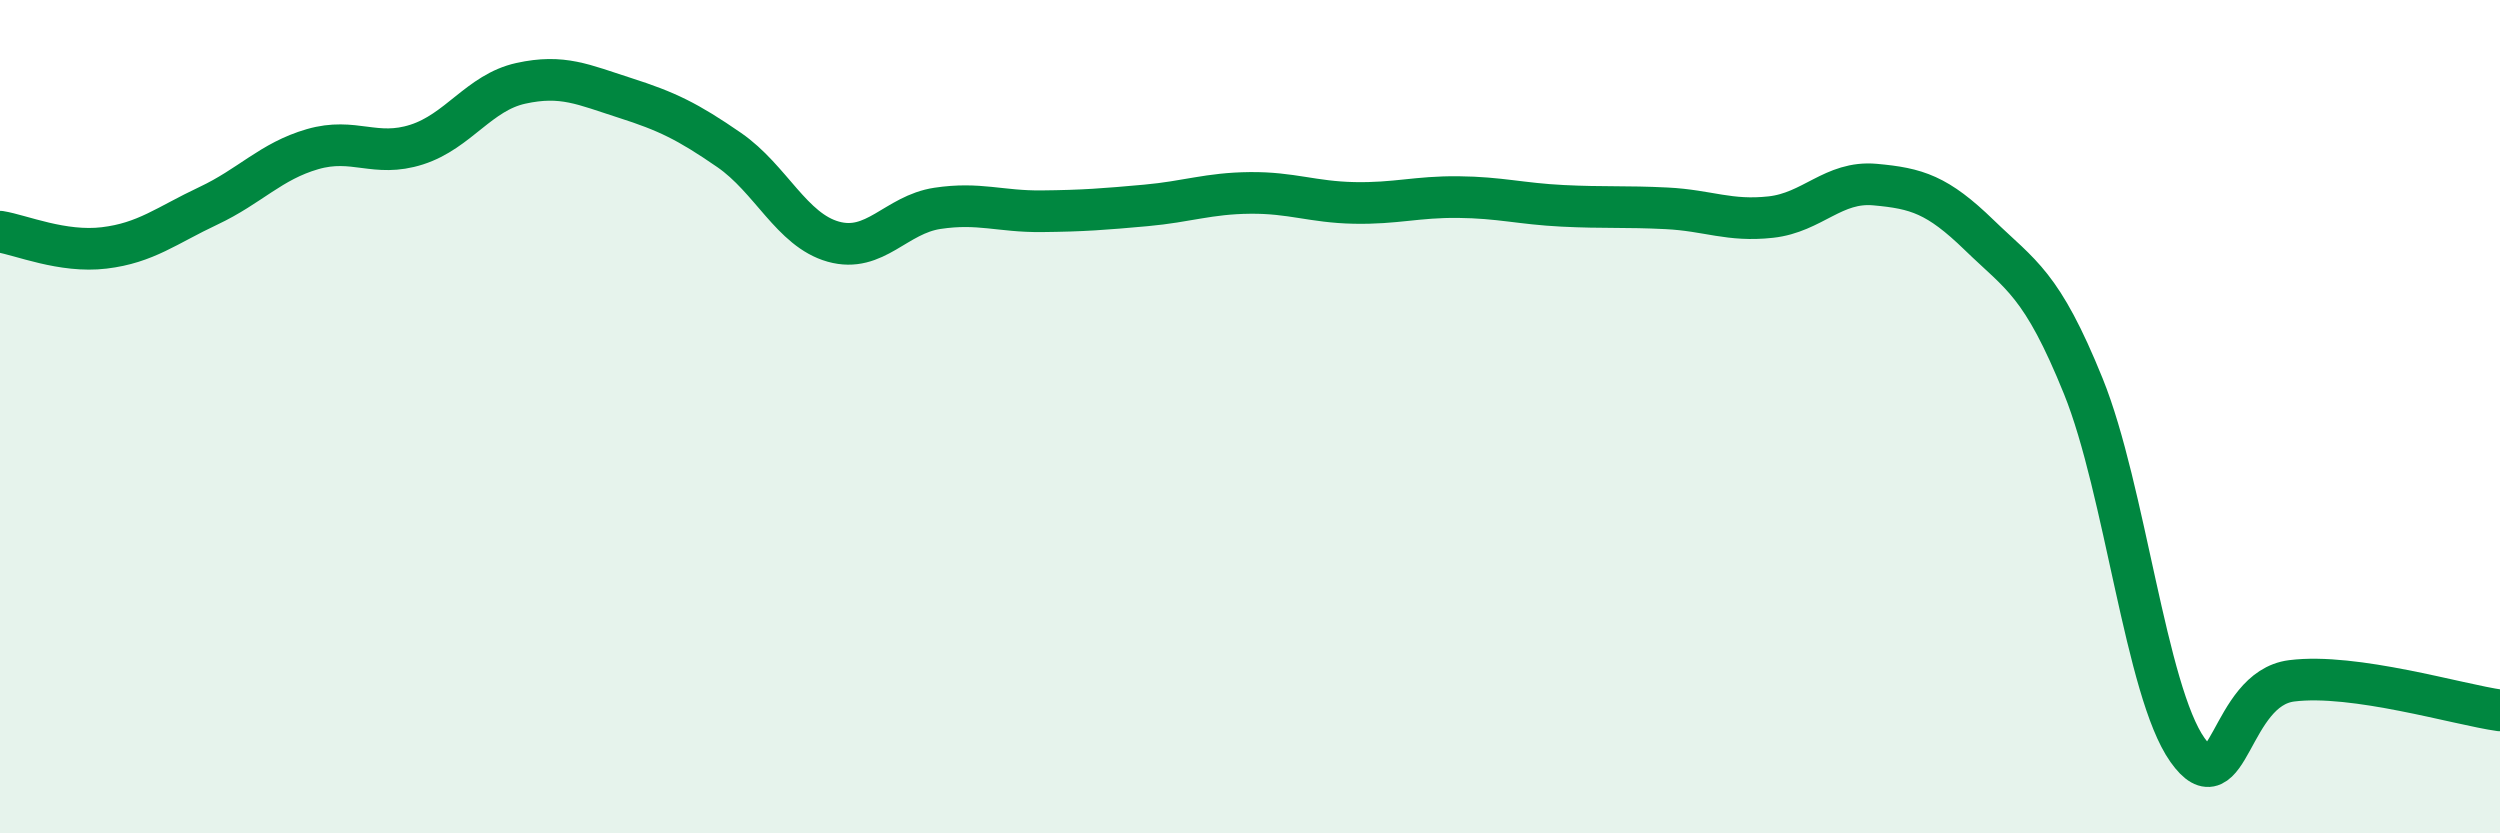
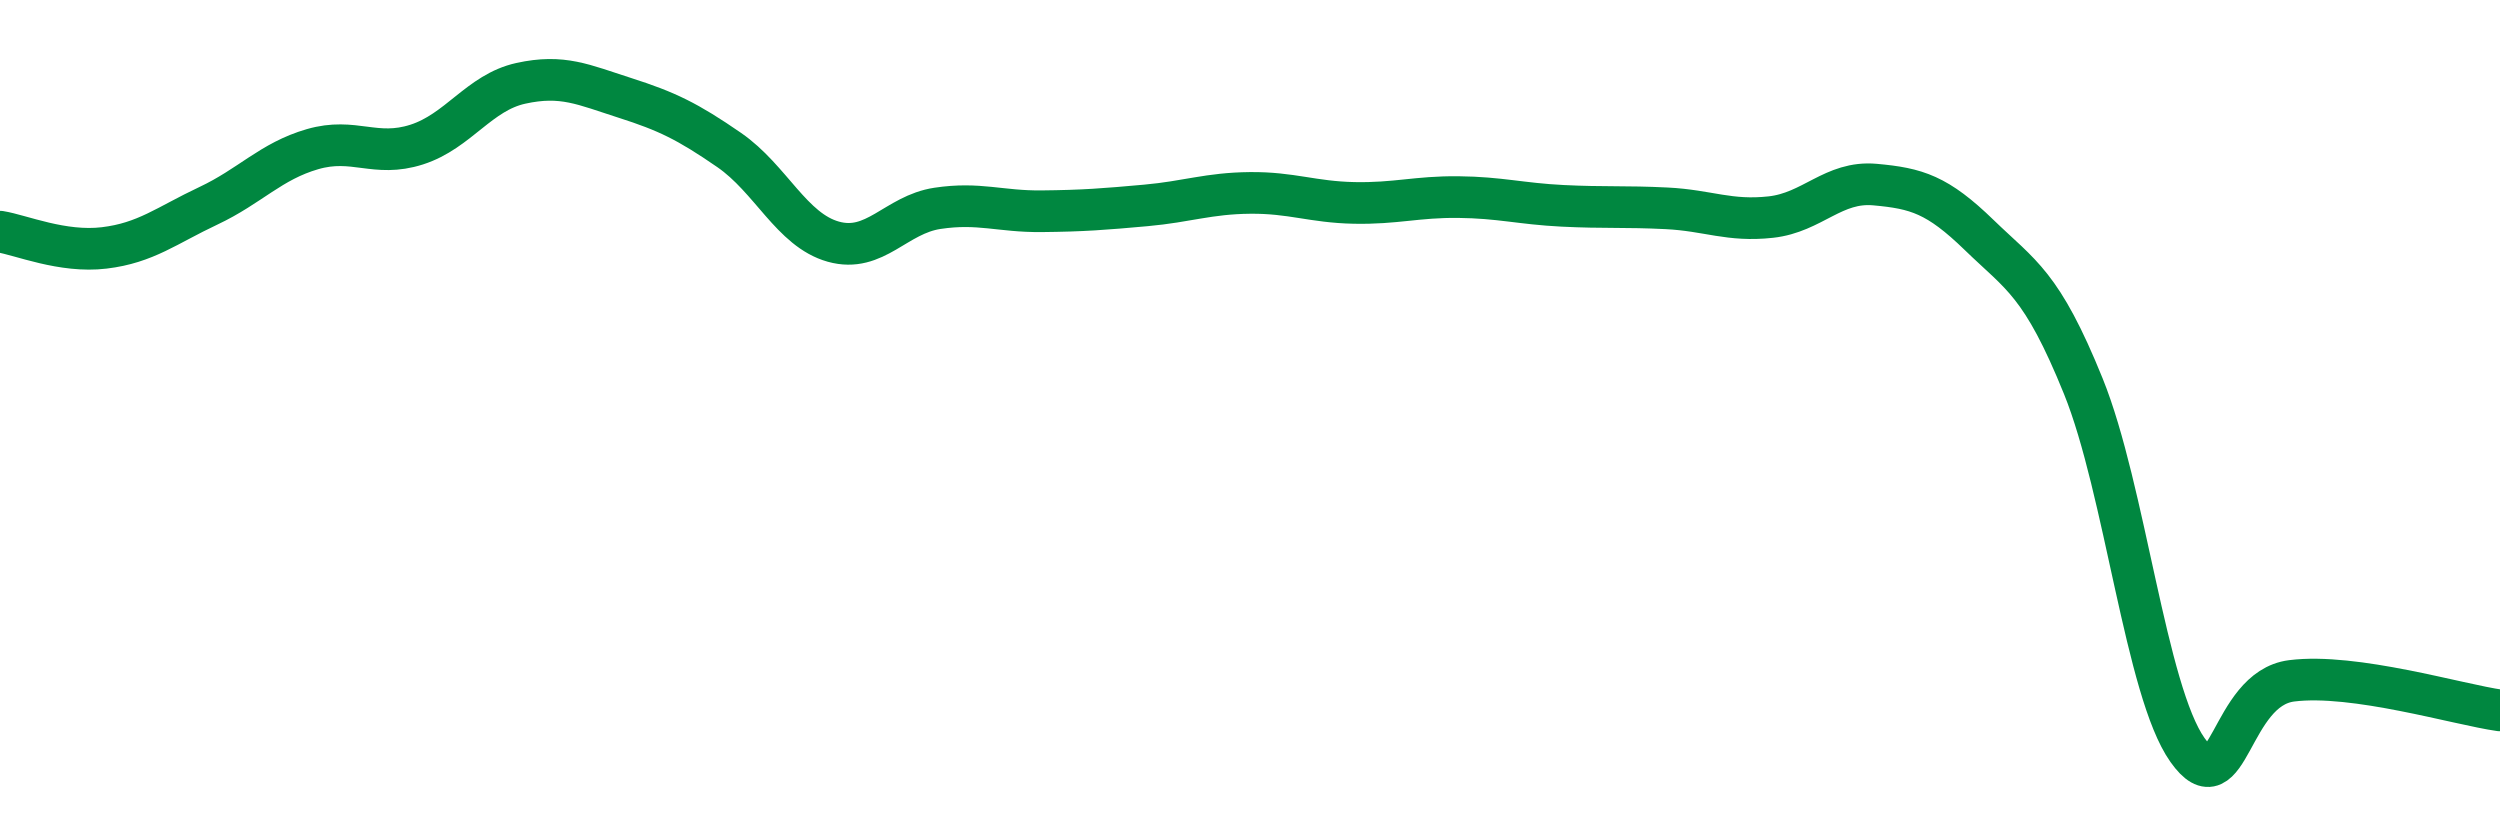
<svg xmlns="http://www.w3.org/2000/svg" width="60" height="20" viewBox="0 0 60 20">
-   <path d="M 0,5.56 C 0.5,5.64 1.5,6.07 2.5,5.95 C 3.5,5.83 4,5.41 5,4.94 C 6,4.47 6.5,3.87 7.5,3.58 C 8.5,3.29 9,3.79 10,3.47 C 11,3.15 11.5,2.22 12.5,2 C 13.5,1.78 14,2.03 15,2.35 C 16,2.67 16.5,2.91 17.5,3.6 C 18.5,4.29 19,5.52 20,5.8 C 21,6.08 21.5,5.15 22.5,5 C 23.5,4.85 24,5.08 25,5.07 C 26,5.06 26.5,5.02 27.5,4.93 C 28.5,4.84 29,4.64 30,4.63 C 31,4.62 31.5,4.85 32.5,4.87 C 33.5,4.89 34,4.72 35,4.73 C 36,4.74 36.5,4.89 37.5,4.94 C 38.5,4.99 39,4.95 40,5 C 41,5.05 41.5,5.32 42.5,5.21 C 43.5,5.1 44,4.34 45,4.43 C 46,4.52 46.5,4.67 47.5,5.64 C 48.5,6.61 49,6.8 50,9.27 C 51,11.74 51.5,16.59 52.5,18 C 53.5,19.41 53.5,16.53 55,16.34 C 56.5,16.15 59,16.91 60,17.05L60 20L0 20Z" fill="#008740" opacity="0.1" stroke-linecap="round" stroke-linejoin="round" />
  <path d="M 0,5.56 C 0.5,5.64 1.5,6.07 2.5,5.95 C 3.5,5.83 4,5.41 5,4.94 C 6,4.47 6.5,3.87 7.5,3.58 C 8.5,3.29 9,3.79 10,3.47 C 11,3.15 11.5,2.22 12.5,2 C 13.5,1.78 14,2.03 15,2.35 C 16,2.67 16.5,2.91 17.5,3.6 C 18.5,4.29 19,5.52 20,5.8 C 21,6.08 21.5,5.15 22.5,5 C 23.5,4.85 24,5.08 25,5.07 C 26,5.06 26.5,5.02 27.5,4.93 C 28.5,4.84 29,4.64 30,4.63 C 31,4.62 31.5,4.85 32.5,4.87 C 33.5,4.89 34,4.72 35,4.73 C 36,4.74 36.5,4.89 37.5,4.94 C 38.5,4.99 39,4.95 40,5 C 41,5.05 41.5,5.32 42.5,5.21 C 43.5,5.1 44,4.34 45,4.43 C 46,4.52 46.5,4.67 47.5,5.64 C 48.5,6.61 49,6.8 50,9.27 C 51,11.74 51.5,16.59 52.5,18 C 53.5,19.41 53.5,16.53 55,16.34 C 56.5,16.15 59,16.91 60,17.05" stroke="#008740" stroke-width="1" fill="none" stroke-linecap="round" stroke-linejoin="round" />
</svg>